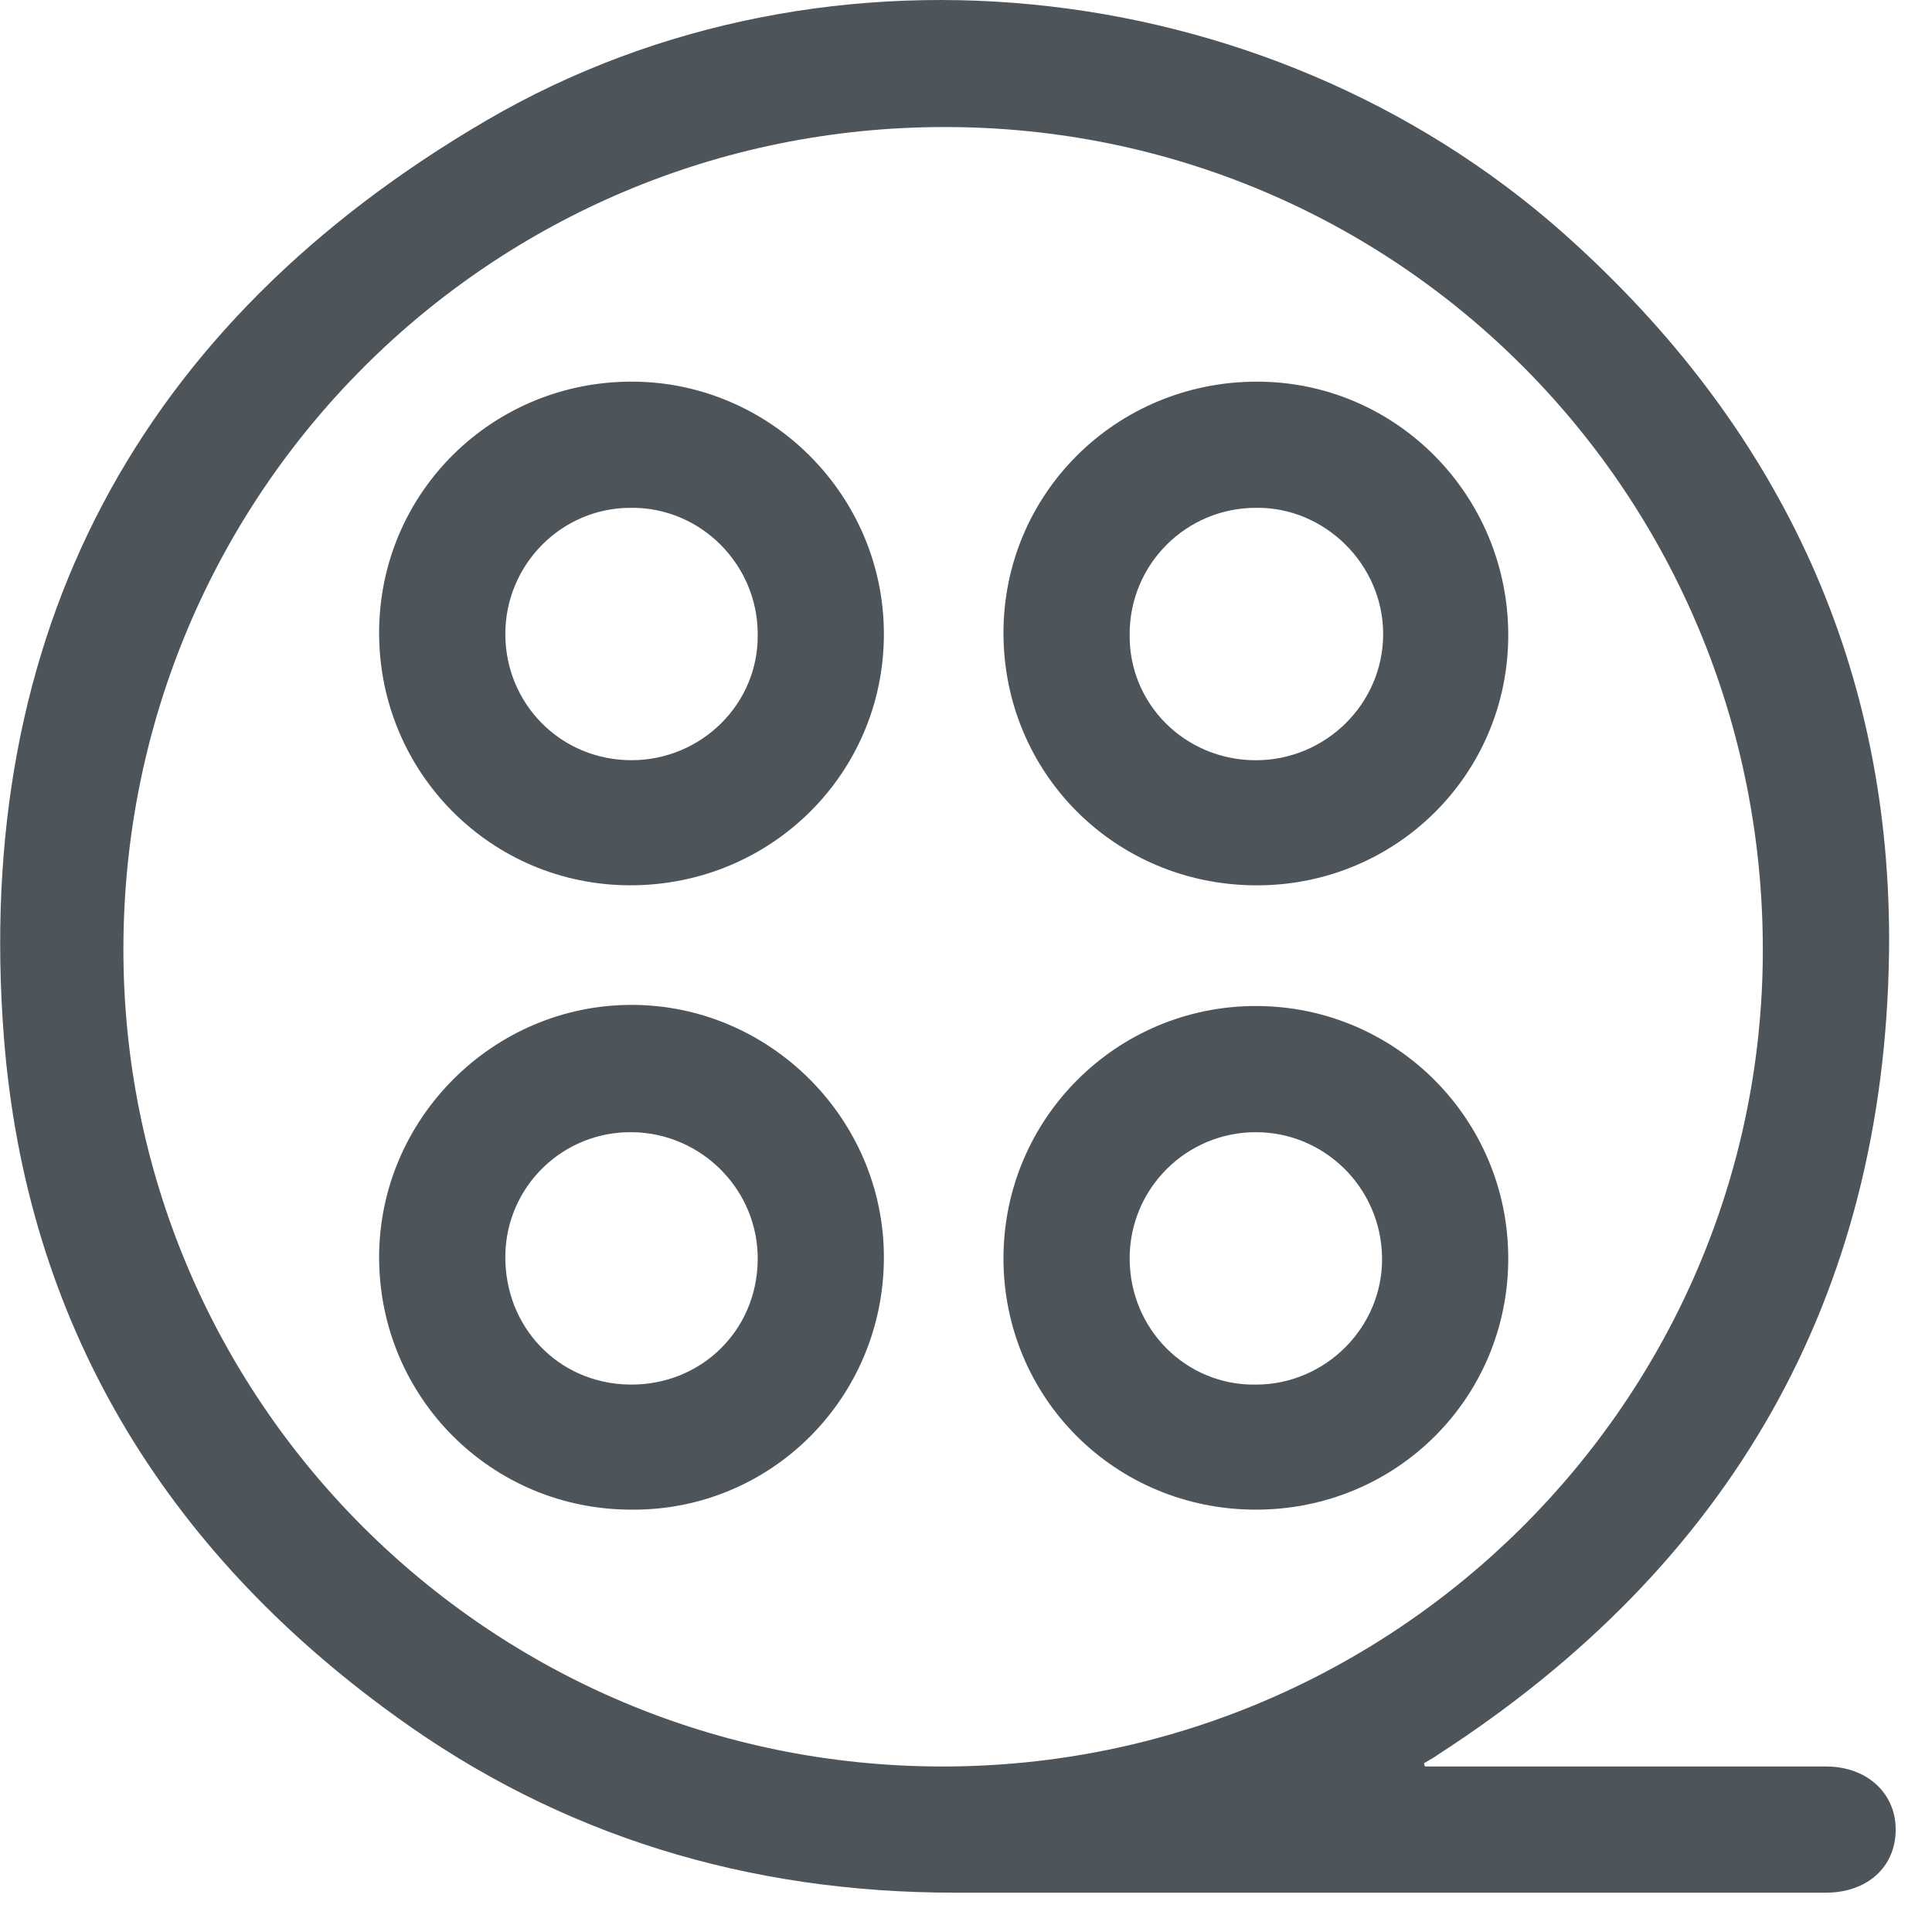
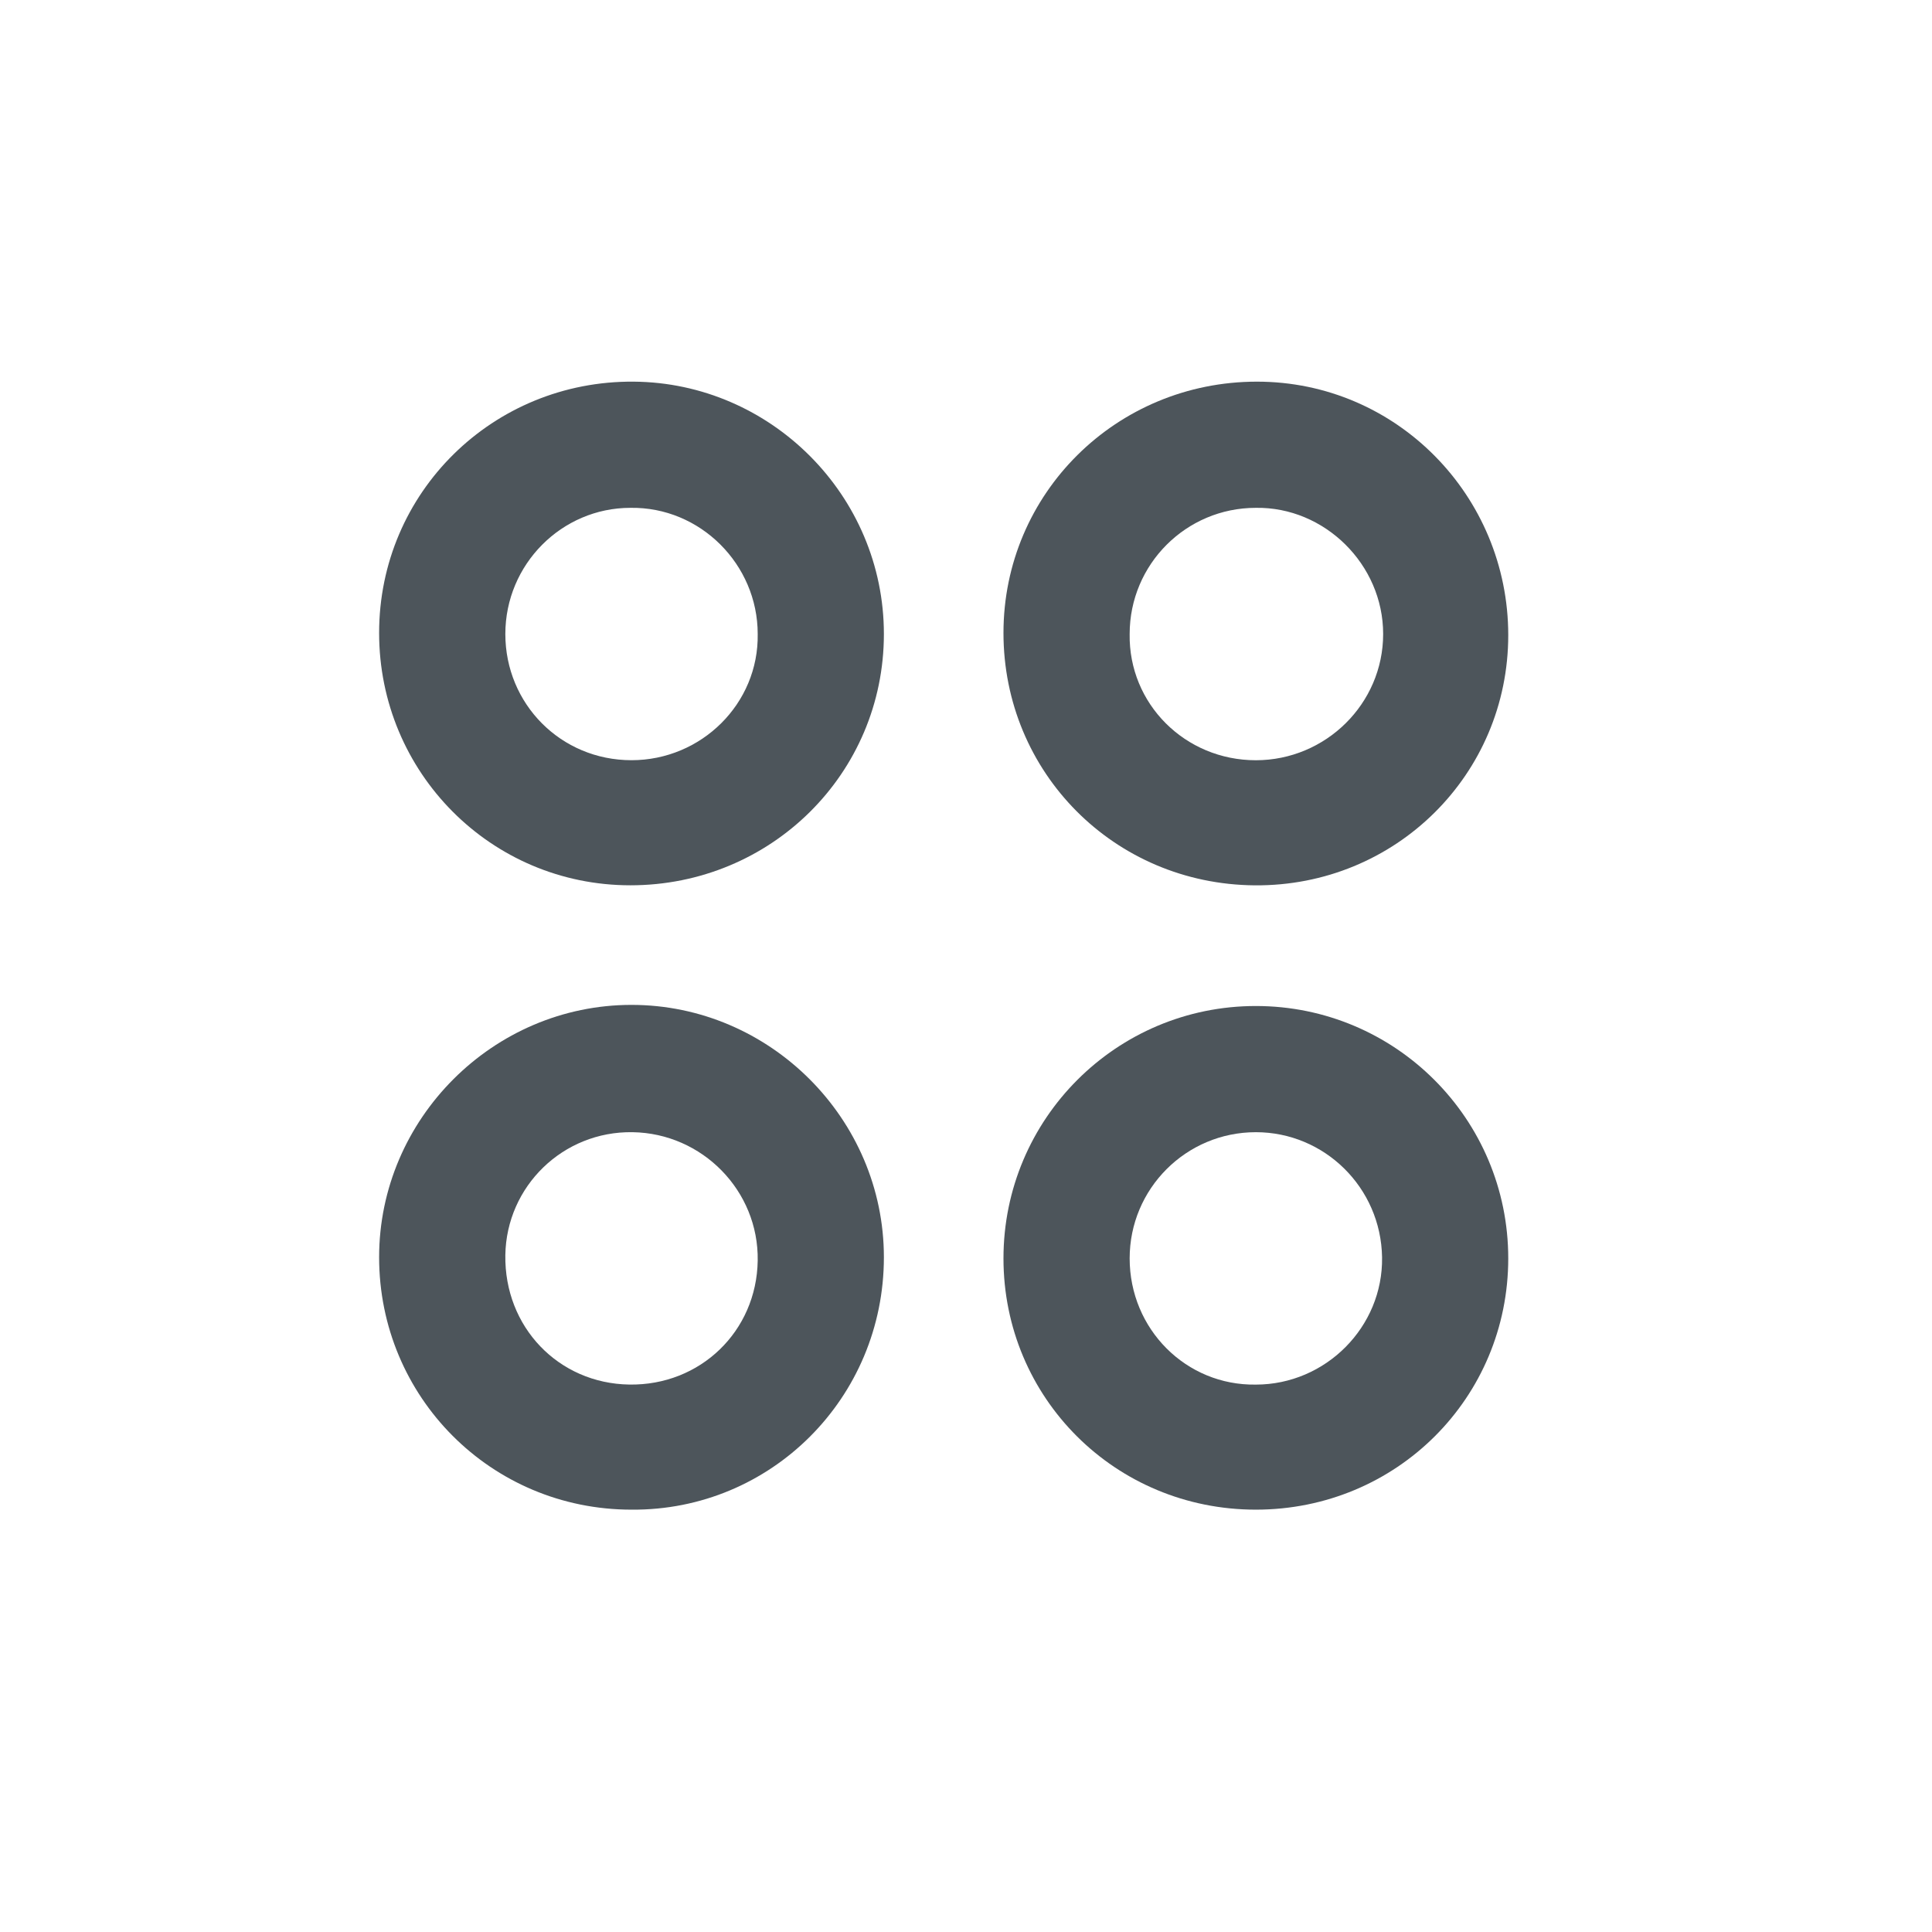
<svg xmlns="http://www.w3.org/2000/svg" width="48" height="48" viewBox="0 0 48 48" fill="none">
  <g id="Group">
-     <path id="Vector" d="M35.409 43.888C35.602 43.888 35.767 43.888 35.959 43.888C39.094 43.888 42.23 43.888 45.365 43.888C46.383 43.888 47.098 44.548 47.098 45.455C47.098 46.39 46.383 47.023 45.365 47.023C38.159 47.023 30.954 47.023 23.721 47.023C18.605 47.023 13.93 45.62 9.804 42.623C4.056 38.47 0.646 32.832 0.096 25.764C-0.674 15.753 3.424 8.052 12.087 2.991C20.613 -1.986 31.889 -0.611 39.15 6.072C44.292 10.775 47.015 16.66 46.933 23.646C46.823 32.254 42.972 38.91 35.739 43.585C35.629 43.668 35.519 43.723 35.382 43.805C35.382 43.833 35.382 43.86 35.409 43.888ZM23.418 43.888C34.639 43.888 43.77 34.812 43.797 23.646C43.825 12.287 34.749 3.156 23.473 3.156C12.197 3.156 3.094 12.232 3.066 23.536C3.039 34.757 12.142 43.888 23.418 43.888Z" fill="#4D555B" />
    <path id="Vector_2" d="M9.419 15.725C9.419 12.232 12.252 9.454 15.745 9.482C19.155 9.509 21.96 12.314 21.96 15.752C21.96 19.218 19.155 21.995 15.662 21.995C12.197 21.995 9.419 19.19 9.419 15.725ZM15.69 18.887C17.423 18.887 18.853 17.485 18.825 15.752C18.825 14.02 17.395 12.589 15.662 12.617C13.957 12.617 12.555 14.02 12.555 15.752C12.555 17.485 13.93 18.887 15.69 18.887Z" fill="#4D555B" />
    <path id="Vector_3" d="M15.69 37.507C12.197 37.507 9.419 34.702 9.419 31.236C9.419 27.799 12.252 24.966 15.69 24.966C19.128 24.966 21.96 27.799 21.96 31.236C21.96 34.729 19.155 37.534 15.69 37.507ZM15.635 34.399C17.395 34.427 18.798 33.079 18.825 31.319C18.853 29.586 17.45 28.156 15.717 28.129C13.985 28.101 12.582 29.476 12.555 31.181C12.527 32.969 13.875 34.372 15.635 34.399Z" fill="#4D555B" />
    <path id="Vector_4" d="M31.201 37.507C27.709 37.507 24.931 34.73 24.931 31.264C24.931 27.799 27.736 24.994 31.201 24.994C34.667 24.994 37.472 27.799 37.472 31.264C37.472 34.73 34.694 37.507 31.201 37.507ZM31.201 34.4C32.934 34.4 34.364 32.969 34.337 31.237C34.309 29.504 32.906 28.129 31.201 28.129C29.469 28.129 28.066 29.532 28.066 31.264C28.066 33.024 29.469 34.427 31.201 34.4Z" fill="#4D555B" />
    <path id="Vector_5" d="M24.931 15.725C24.931 12.26 27.736 9.482 31.229 9.482C34.694 9.482 37.472 12.315 37.472 15.78C37.472 19.245 34.667 22.023 31.174 21.996C27.681 21.968 24.931 19.19 24.931 15.725ZM31.201 18.888C32.934 18.888 34.364 17.485 34.364 15.752C34.364 14.02 32.906 12.59 31.201 12.617C29.469 12.617 28.066 14.02 28.066 15.752C28.038 17.485 29.441 18.888 31.201 18.888Z" fill="#4D555B" />
  </g>
</svg>